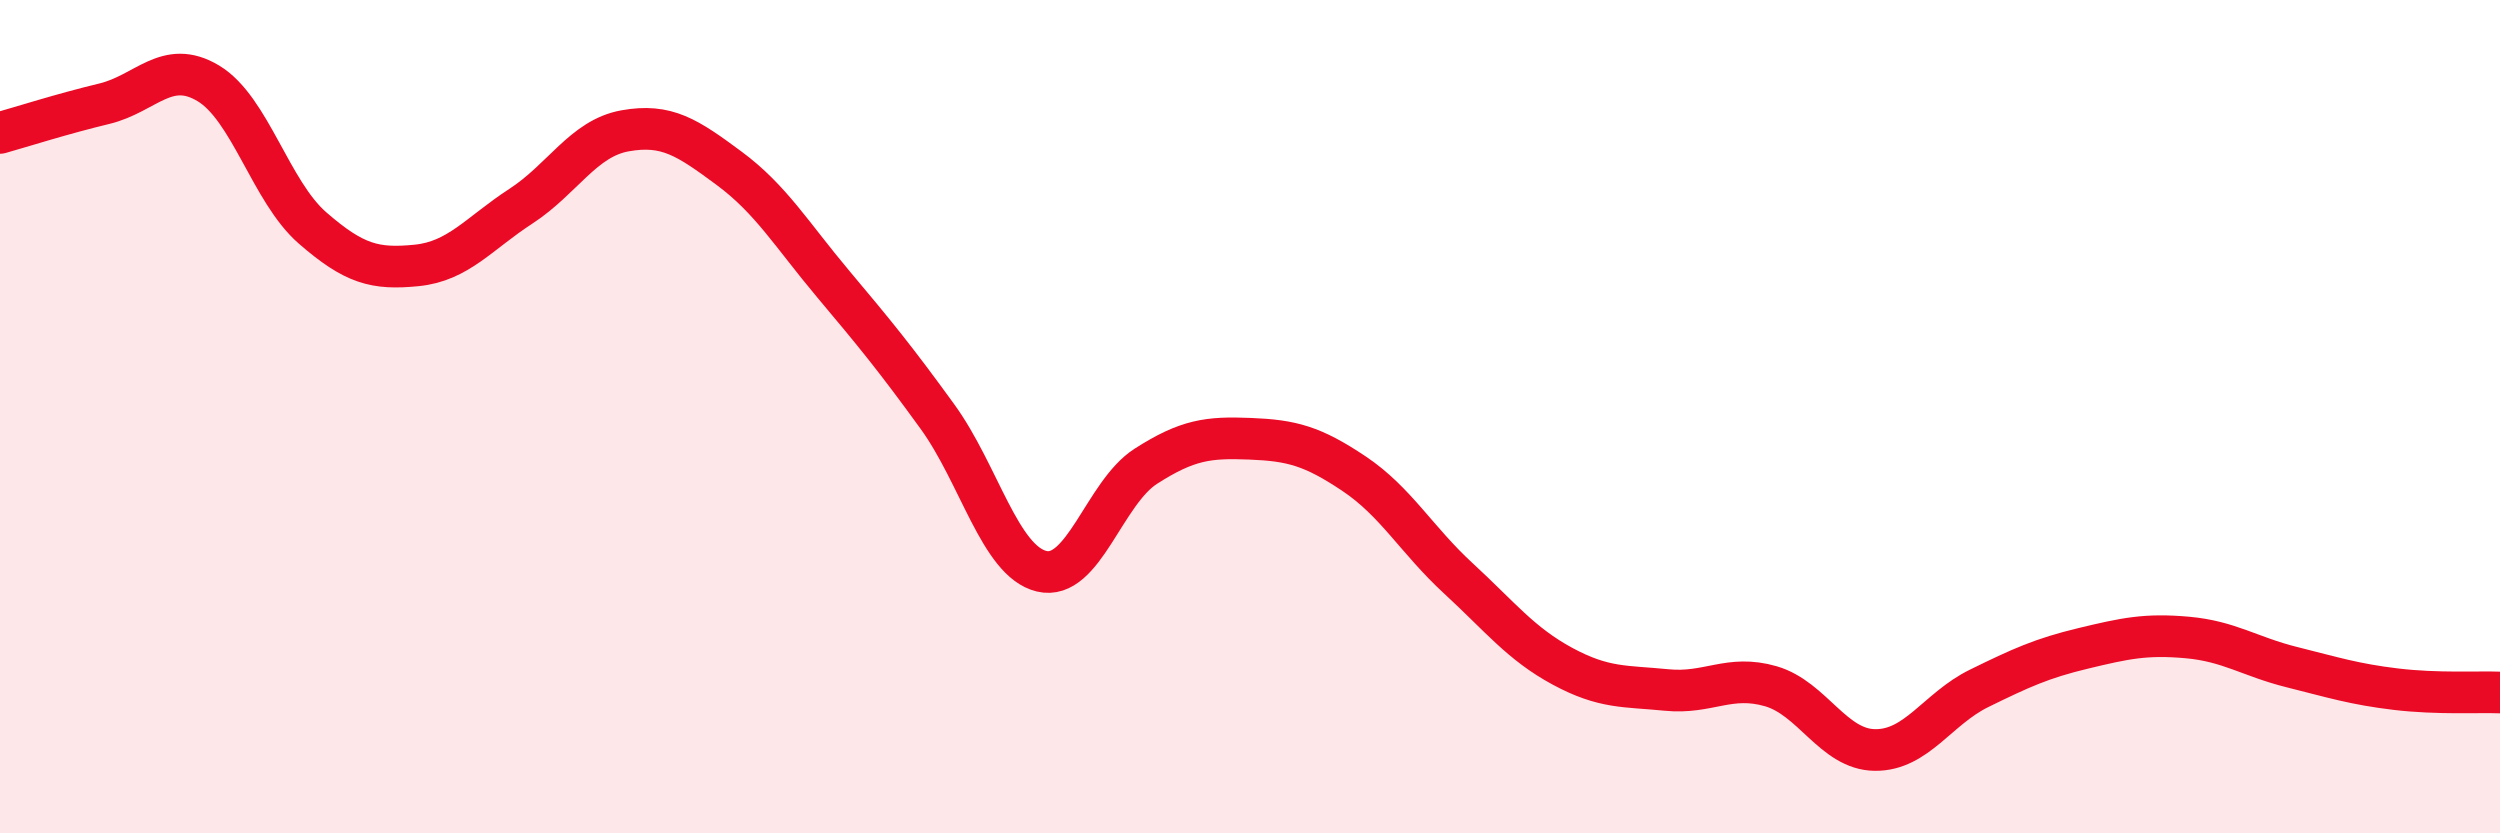
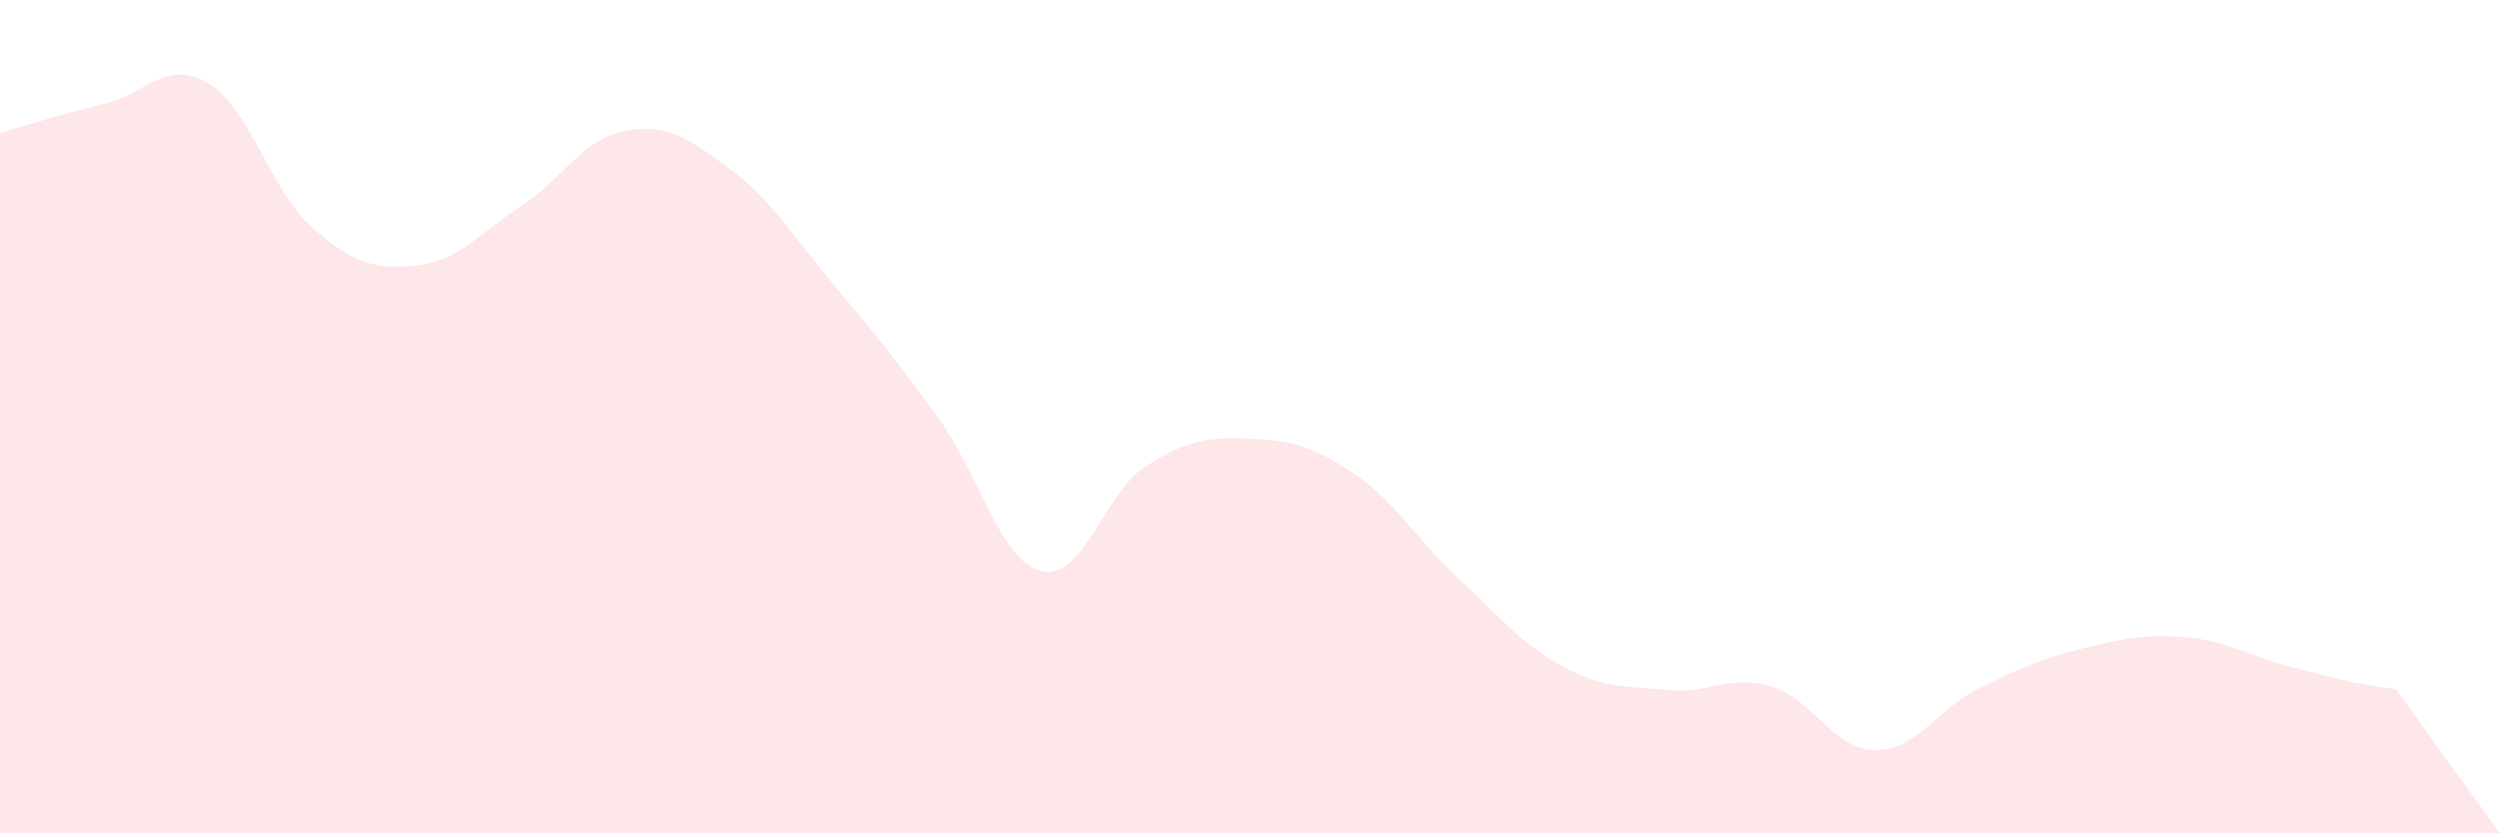
<svg xmlns="http://www.w3.org/2000/svg" width="60" height="20" viewBox="0 0 60 20">
-   <path d="M 0,3.19 C 0.5,3.05 1.5,2.73 2.5,2.49 C 3.5,2.25 4,1.4 5,2 C 6,2.6 6.5,4.6 7.5,5.47 C 8.5,6.34 9,6.47 10,6.37 C 11,6.27 11.5,5.6 12.5,4.95 C 13.5,4.3 14,3.32 15,3.14 C 16,2.96 16.5,3.3 17.5,4.04 C 18.5,4.78 19,5.63 20,6.82 C 21,8.01 21.5,8.62 22.5,10 C 23.5,11.38 24,13.47 25,13.71 C 26,13.95 26.5,11.83 27.5,11.19 C 28.5,10.55 29,10.49 30,10.53 C 31,10.57 31.5,10.7 32.5,11.37 C 33.5,12.04 34,12.96 35,13.88 C 36,14.8 36.5,15.45 37.5,15.99 C 38.5,16.53 39,16.46 40,16.56 C 41,16.66 41.5,16.18 42.5,16.47 C 43.5,16.76 44,17.99 45,18 C 46,18.01 46.5,17.01 47.5,16.52 C 48.5,16.03 49,15.8 50,15.56 C 51,15.32 51.5,15.21 52.5,15.3 C 53.5,15.39 54,15.76 55,16.01 C 56,16.26 56.5,16.42 57.5,16.54 C 58.5,16.66 59.5,16.6 60,16.62L60 20L0 20Z" fill="#EB0A25" opacity="0.1" stroke-linecap="round" stroke-linejoin="round" />
-   <path d="M 0,3.19 C 0.5,3.05 1.5,2.73 2.5,2.49 C 3.5,2.25 4,1.4 5,2 C 6,2.6 6.5,4.6 7.5,5.47 C 8.5,6.34 9,6.47 10,6.37 C 11,6.27 11.5,5.6 12.5,4.95 C 13.5,4.3 14,3.32 15,3.14 C 16,2.96 16.5,3.3 17.5,4.04 C 18.5,4.78 19,5.63 20,6.82 C 21,8.01 21.5,8.62 22.5,10 C 23.5,11.38 24,13.47 25,13.71 C 26,13.95 26.5,11.83 27.5,11.19 C 28.5,10.55 29,10.49 30,10.53 C 31,10.57 31.5,10.7 32.5,11.37 C 33.5,12.04 34,12.96 35,13.88 C 36,14.8 36.5,15.45 37.5,15.99 C 38.5,16.53 39,16.46 40,16.56 C 41,16.66 41.5,16.18 42.5,16.47 C 43.5,16.76 44,17.99 45,18 C 46,18.01 46.5,17.01 47.5,16.52 C 48.5,16.03 49,15.8 50,15.56 C 51,15.32 51.5,15.21 52.5,15.3 C 53.5,15.39 54,15.76 55,16.01 C 56,16.26 56.5,16.42 57.5,16.54 C 58.5,16.66 59.5,16.6 60,16.62" stroke="#EB0A25" stroke-width="1" fill="none" stroke-linecap="round" stroke-linejoin="round" />
+   <path d="M 0,3.19 C 0.5,3.05 1.5,2.73 2.5,2.49 C 3.5,2.25 4,1.4 5,2 C 6,2.6 6.5,4.6 7.5,5.47 C 8.5,6.34 9,6.47 10,6.37 C 11,6.27 11.5,5.6 12.5,4.95 C 13.5,4.3 14,3.32 15,3.14 C 16,2.96 16.5,3.3 17.5,4.04 C 18.5,4.78 19,5.63 20,6.82 C 21,8.01 21.5,8.62 22.5,10 C 23.5,11.38 24,13.47 25,13.71 C 26,13.95 26.5,11.83 27.5,11.19 C 28.5,10.55 29,10.49 30,10.53 C 31,10.57 31.5,10.7 32.5,11.37 C 33.5,12.04 34,12.96 35,13.88 C 36,14.8 36.5,15.45 37.5,15.99 C 38.5,16.53 39,16.46 40,16.56 C 41,16.66 41.5,16.18 42.5,16.47 C 43.5,16.76 44,17.99 45,18 C 46,18.01 46.5,17.01 47.5,16.52 C 48.5,16.03 49,15.8 50,15.56 C 51,15.32 51.5,15.21 52.5,15.3 C 53.5,15.39 54,15.76 55,16.01 C 56,16.26 56.5,16.42 57.5,16.54 L60 20L0 20Z" fill="#EB0A25" opacity="0.1" stroke-linecap="round" stroke-linejoin="round" />
</svg>